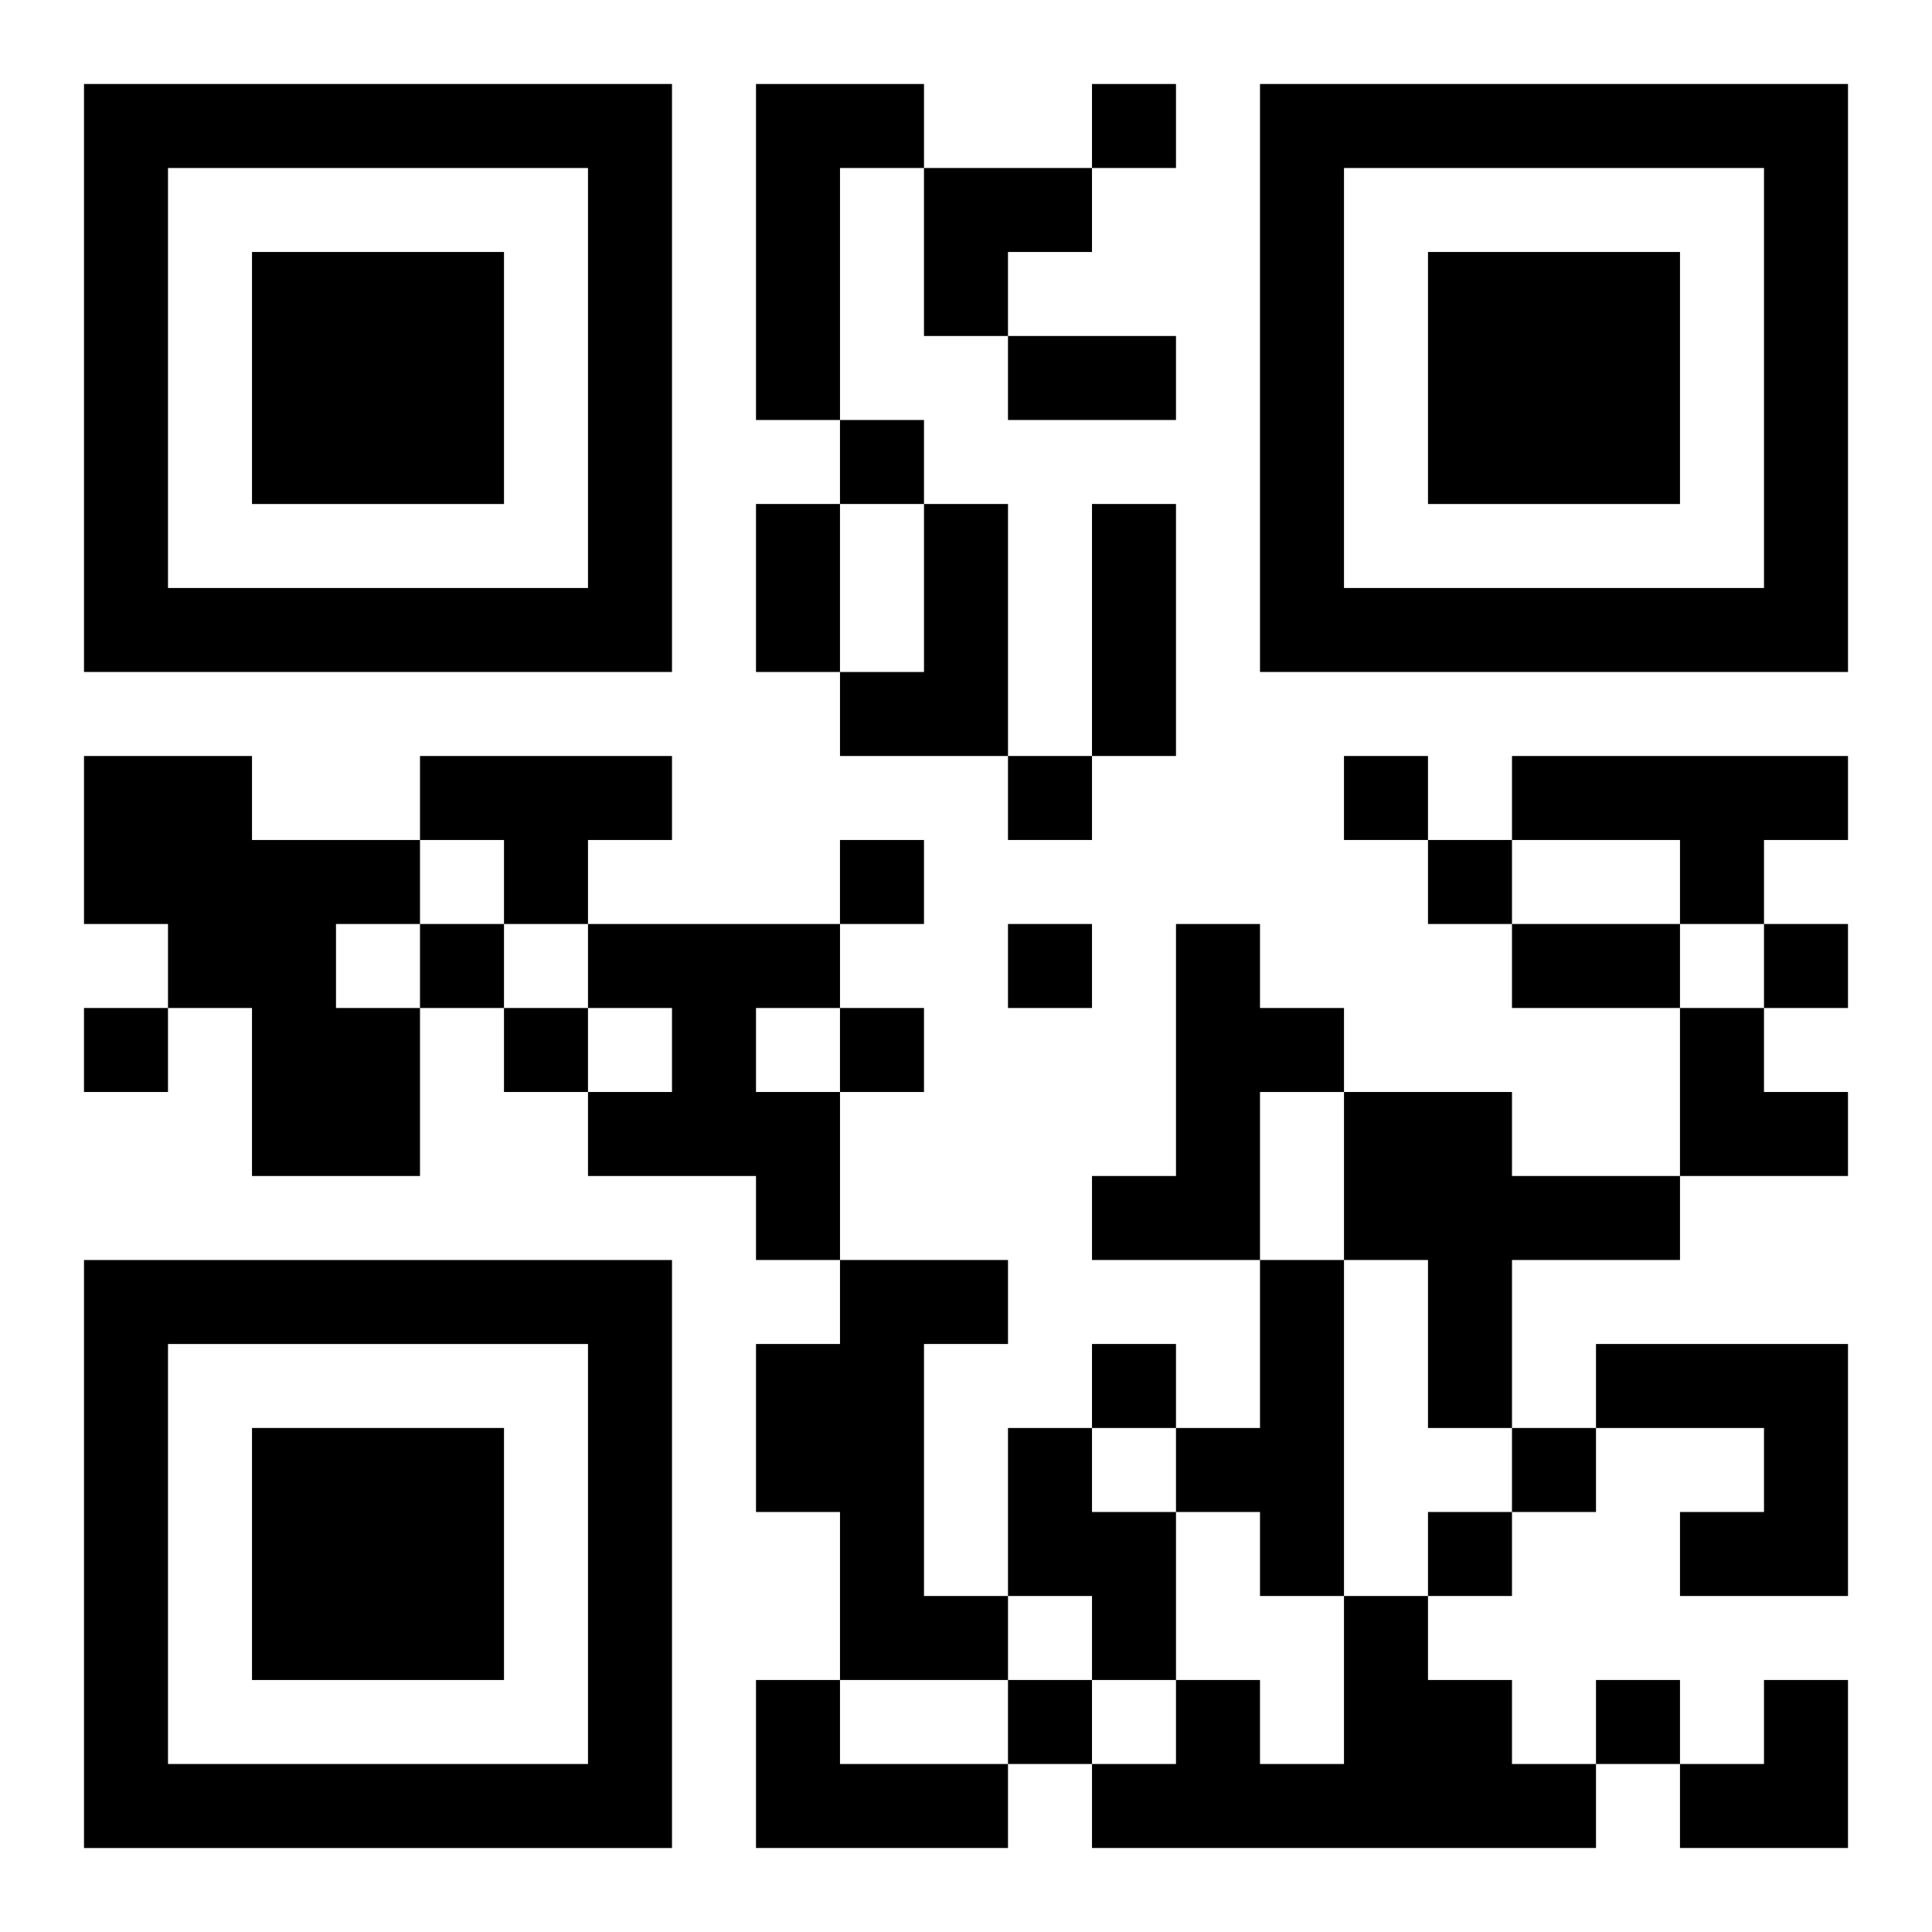
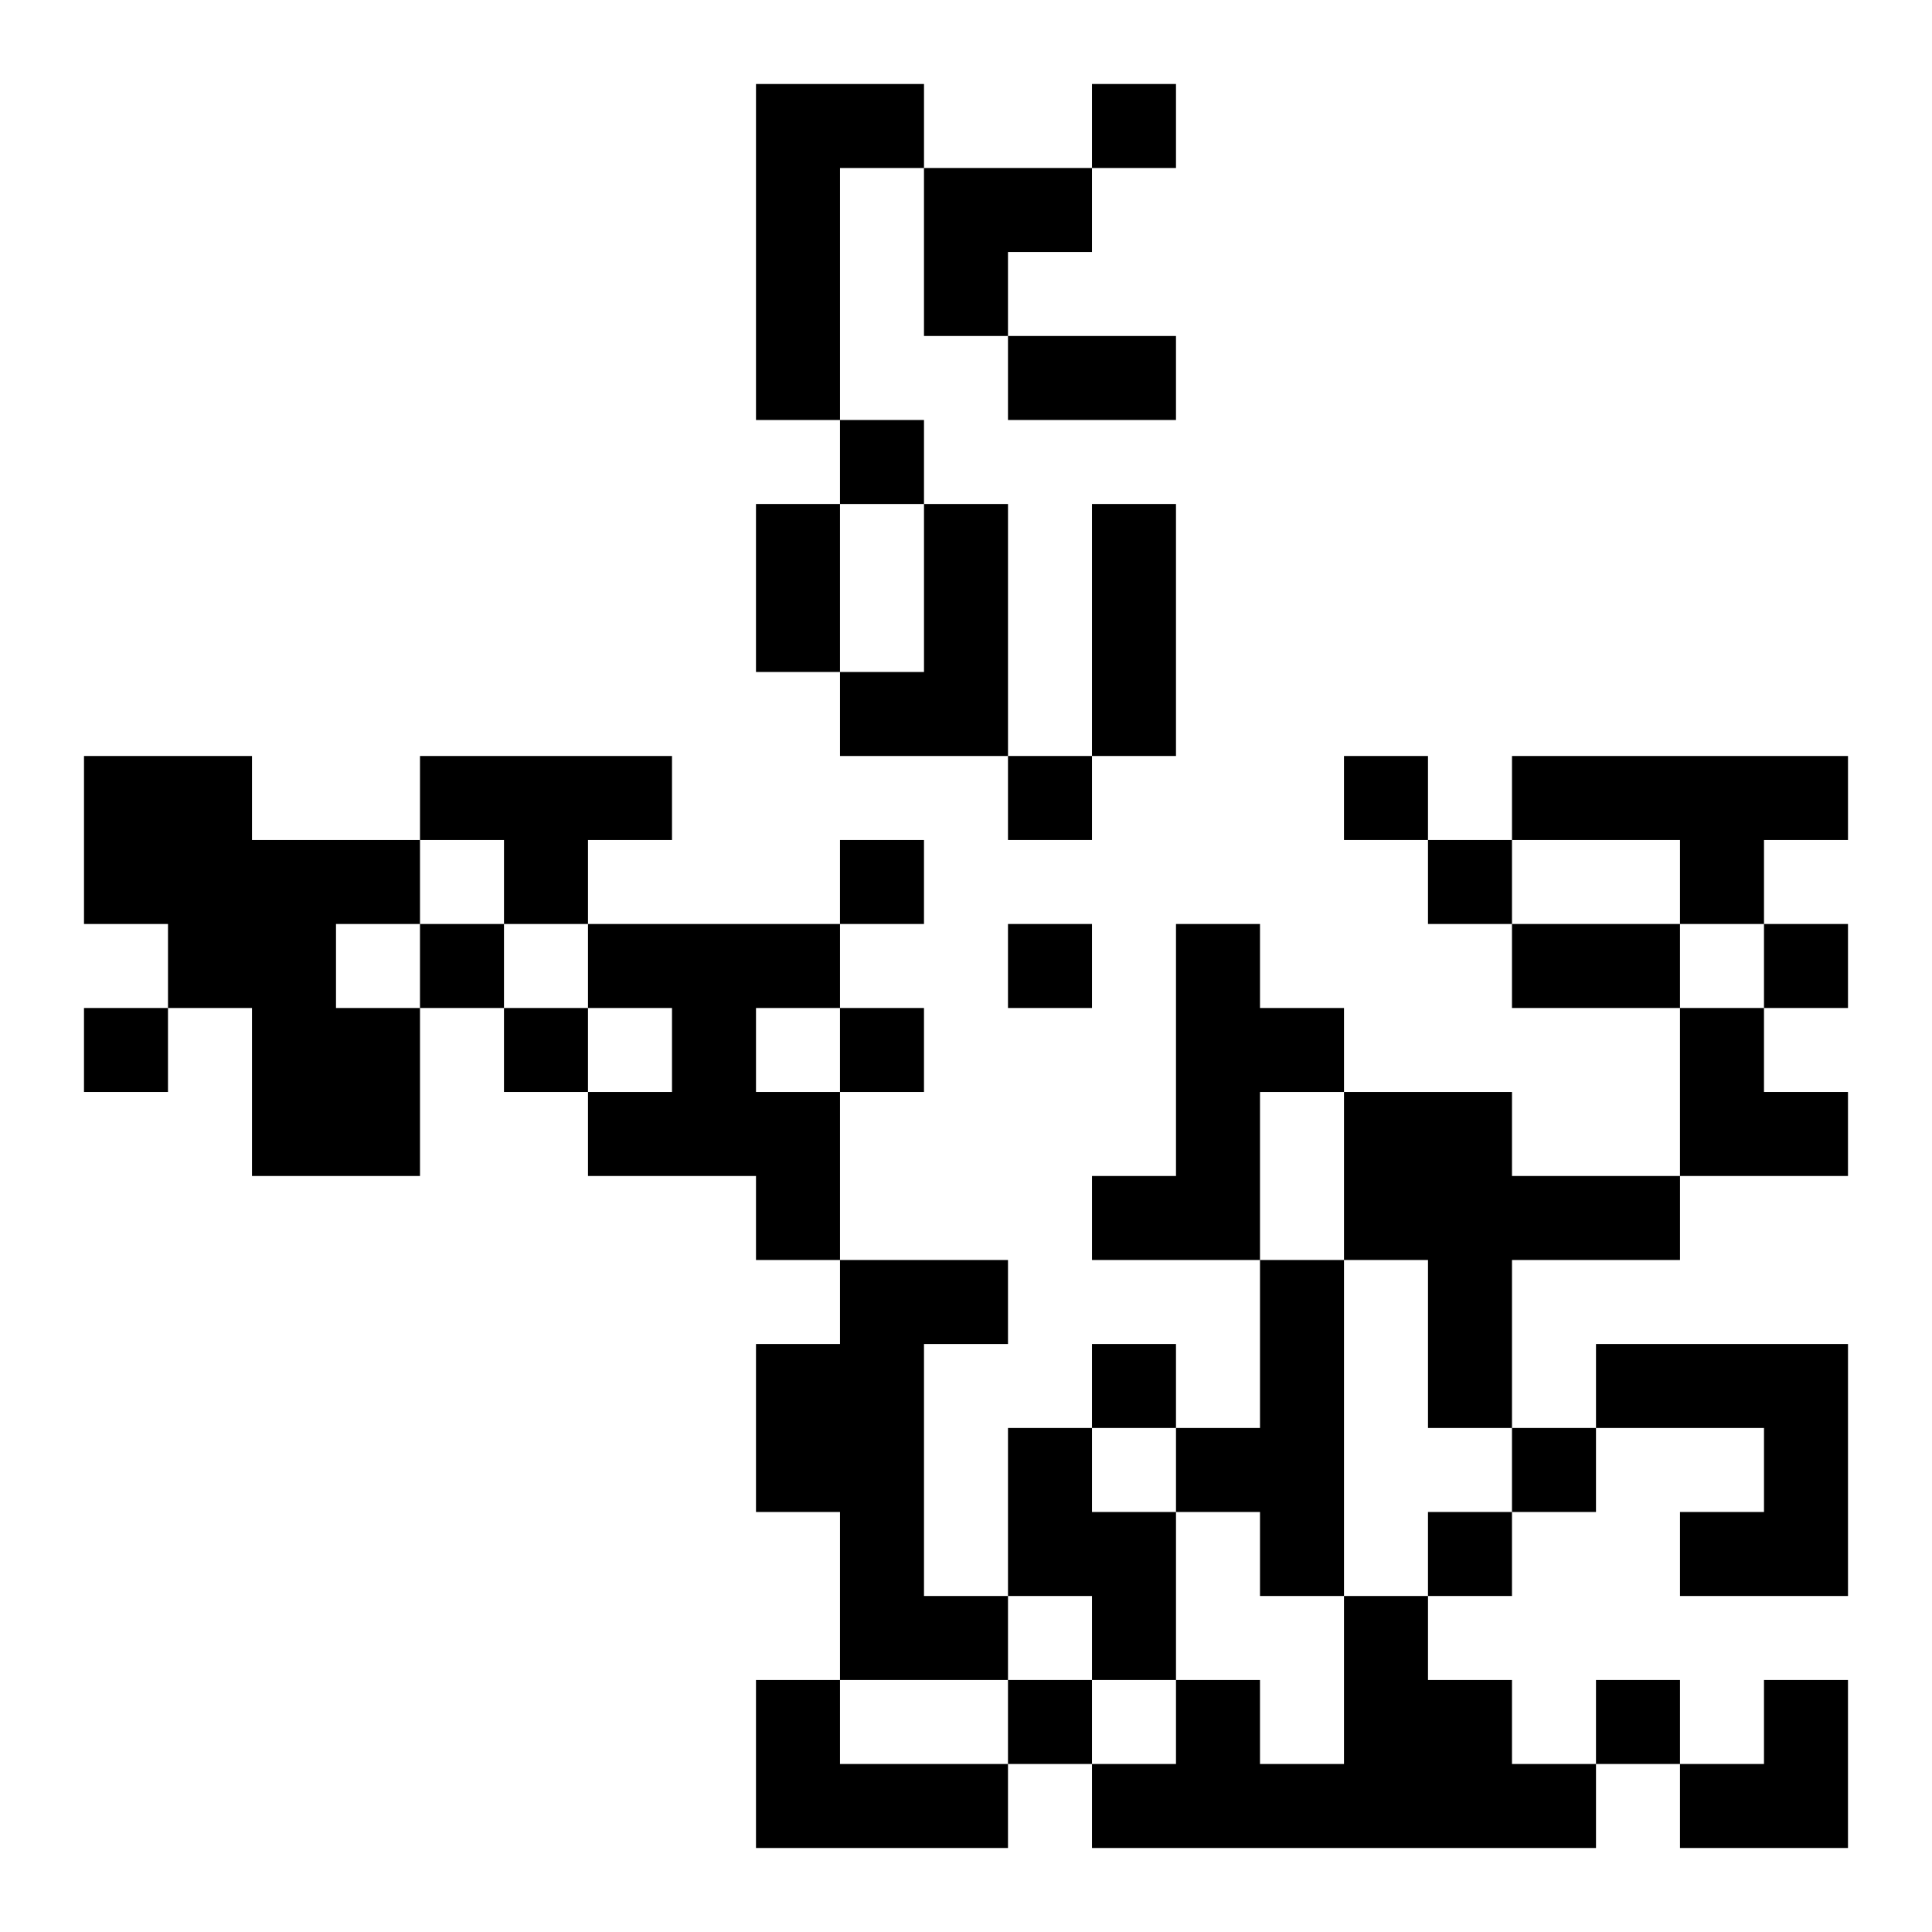
<svg xmlns="http://www.w3.org/2000/svg" xmlns:xlink="http://www.w3.org/1999/xlink" width="250" height="250" baseProfile="full" version="1.1" viewBox="-1 -1 23 23">
  <symbol id="a">
-     <path d="m0 7v7h7v-7h-7zm1 1h5v5h-5v-5zm1 1v3h3v-3h-3z" />
-   </symbol>
+     </symbol>
  <use y="-7" xlink:href="#a" />
  <use y="7" xlink:href="#a" />
  <use x="14" y="-7" xlink:href="#a" />
  <path d="m8 0h2v1h-1v3h-1v-4m2 5h1v3h-2v-1h1v-2m-10 3h2v1h2v1h-1v1h1v2h-2v-2h-1v-1h-1v-2m4 0h3v1h-1v1h-1v-1h-1v-1m13 0h4v1h-1v1h-1v-1h-2v-1m-11 2h3v1h-1v1h1v2h-1v-1h-2v-1h1v-1h-1v-1m7 0h1v1h1v1h-1v2h-2v-1h1v-3m2 2h2v1h2v1h-2v2h-1v-2h-1v-2m-6 2h2v1h-1v3h1v1h-2v-2h-1v-2h1v-1m5 0h1v4h-1v-1h-1v-1h1v-2m4 1h3v3h-2v-1h1v-1h-2v-1m-7 1h1v1h1v2h-1v-1h-1v-2m4 2h1v1h1v1h1v1h-6v-1h1v-1h1v1h1v-2m-7 1h1v1h2v1h-3v-2m4-19v1h1v-1h-1m-3 4v1h1v-1h-1m2 4v1h1v-1h-1m4 0v1h1v-1h-1m-6 1v1h1v-1h-1m7 0v1h1v-1h-1m-12 1v1h1v-1h-1m7 0v1h1v-1h-1m9 0v1h1v-1h-1m-20 1v1h1v-1h-1m5 0v1h1v-1h-1m4 0v1h1v-1h-1m3 4v1h1v-1h-1m5 1v1h1v-1h-1m-1 1v1h1v-1h-1m-5 2v1h1v-1h-1m7 0v1h1v-1h-1m-7-16h2v1h-2v-1m-3 2h1v2h-1v-2m4 0h1v3h-1v-3m5 5h2v1h-2v-1m-7-9h2v1h-1v1h-1zm9 10h1v1h1v1h-2zm0 8m1 0h1v2h-2v-1h1z" />
</svg>